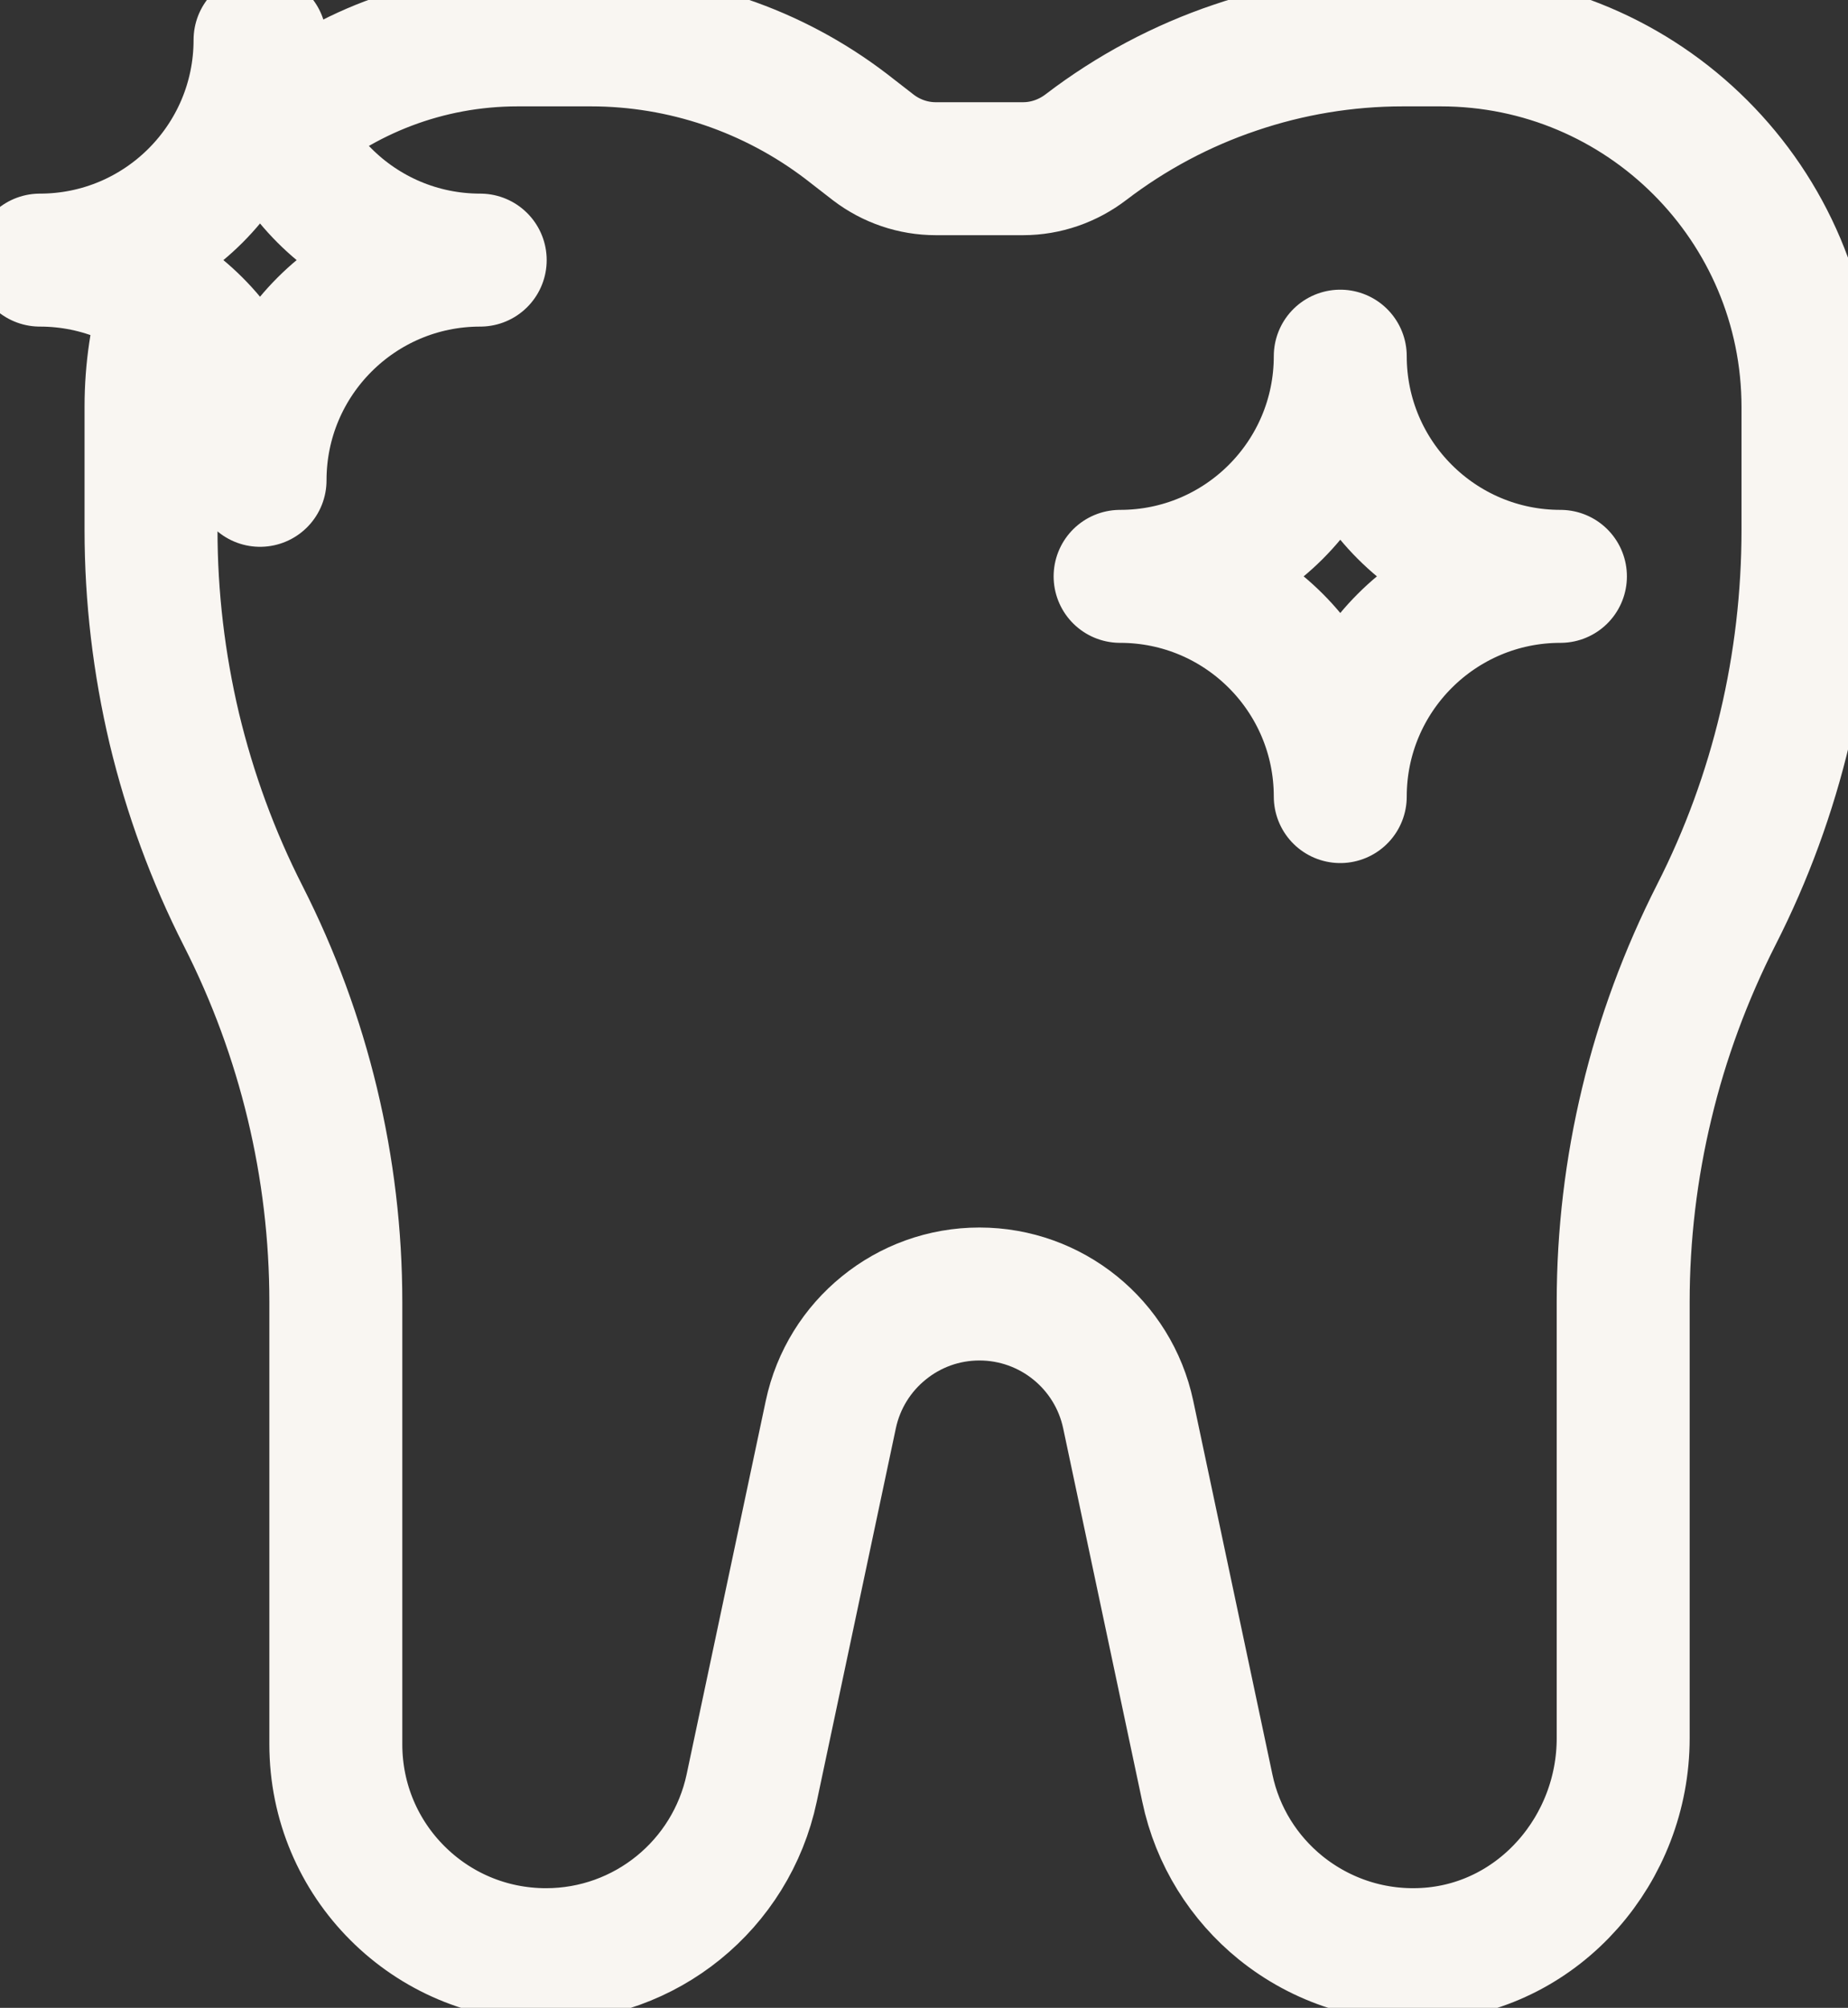
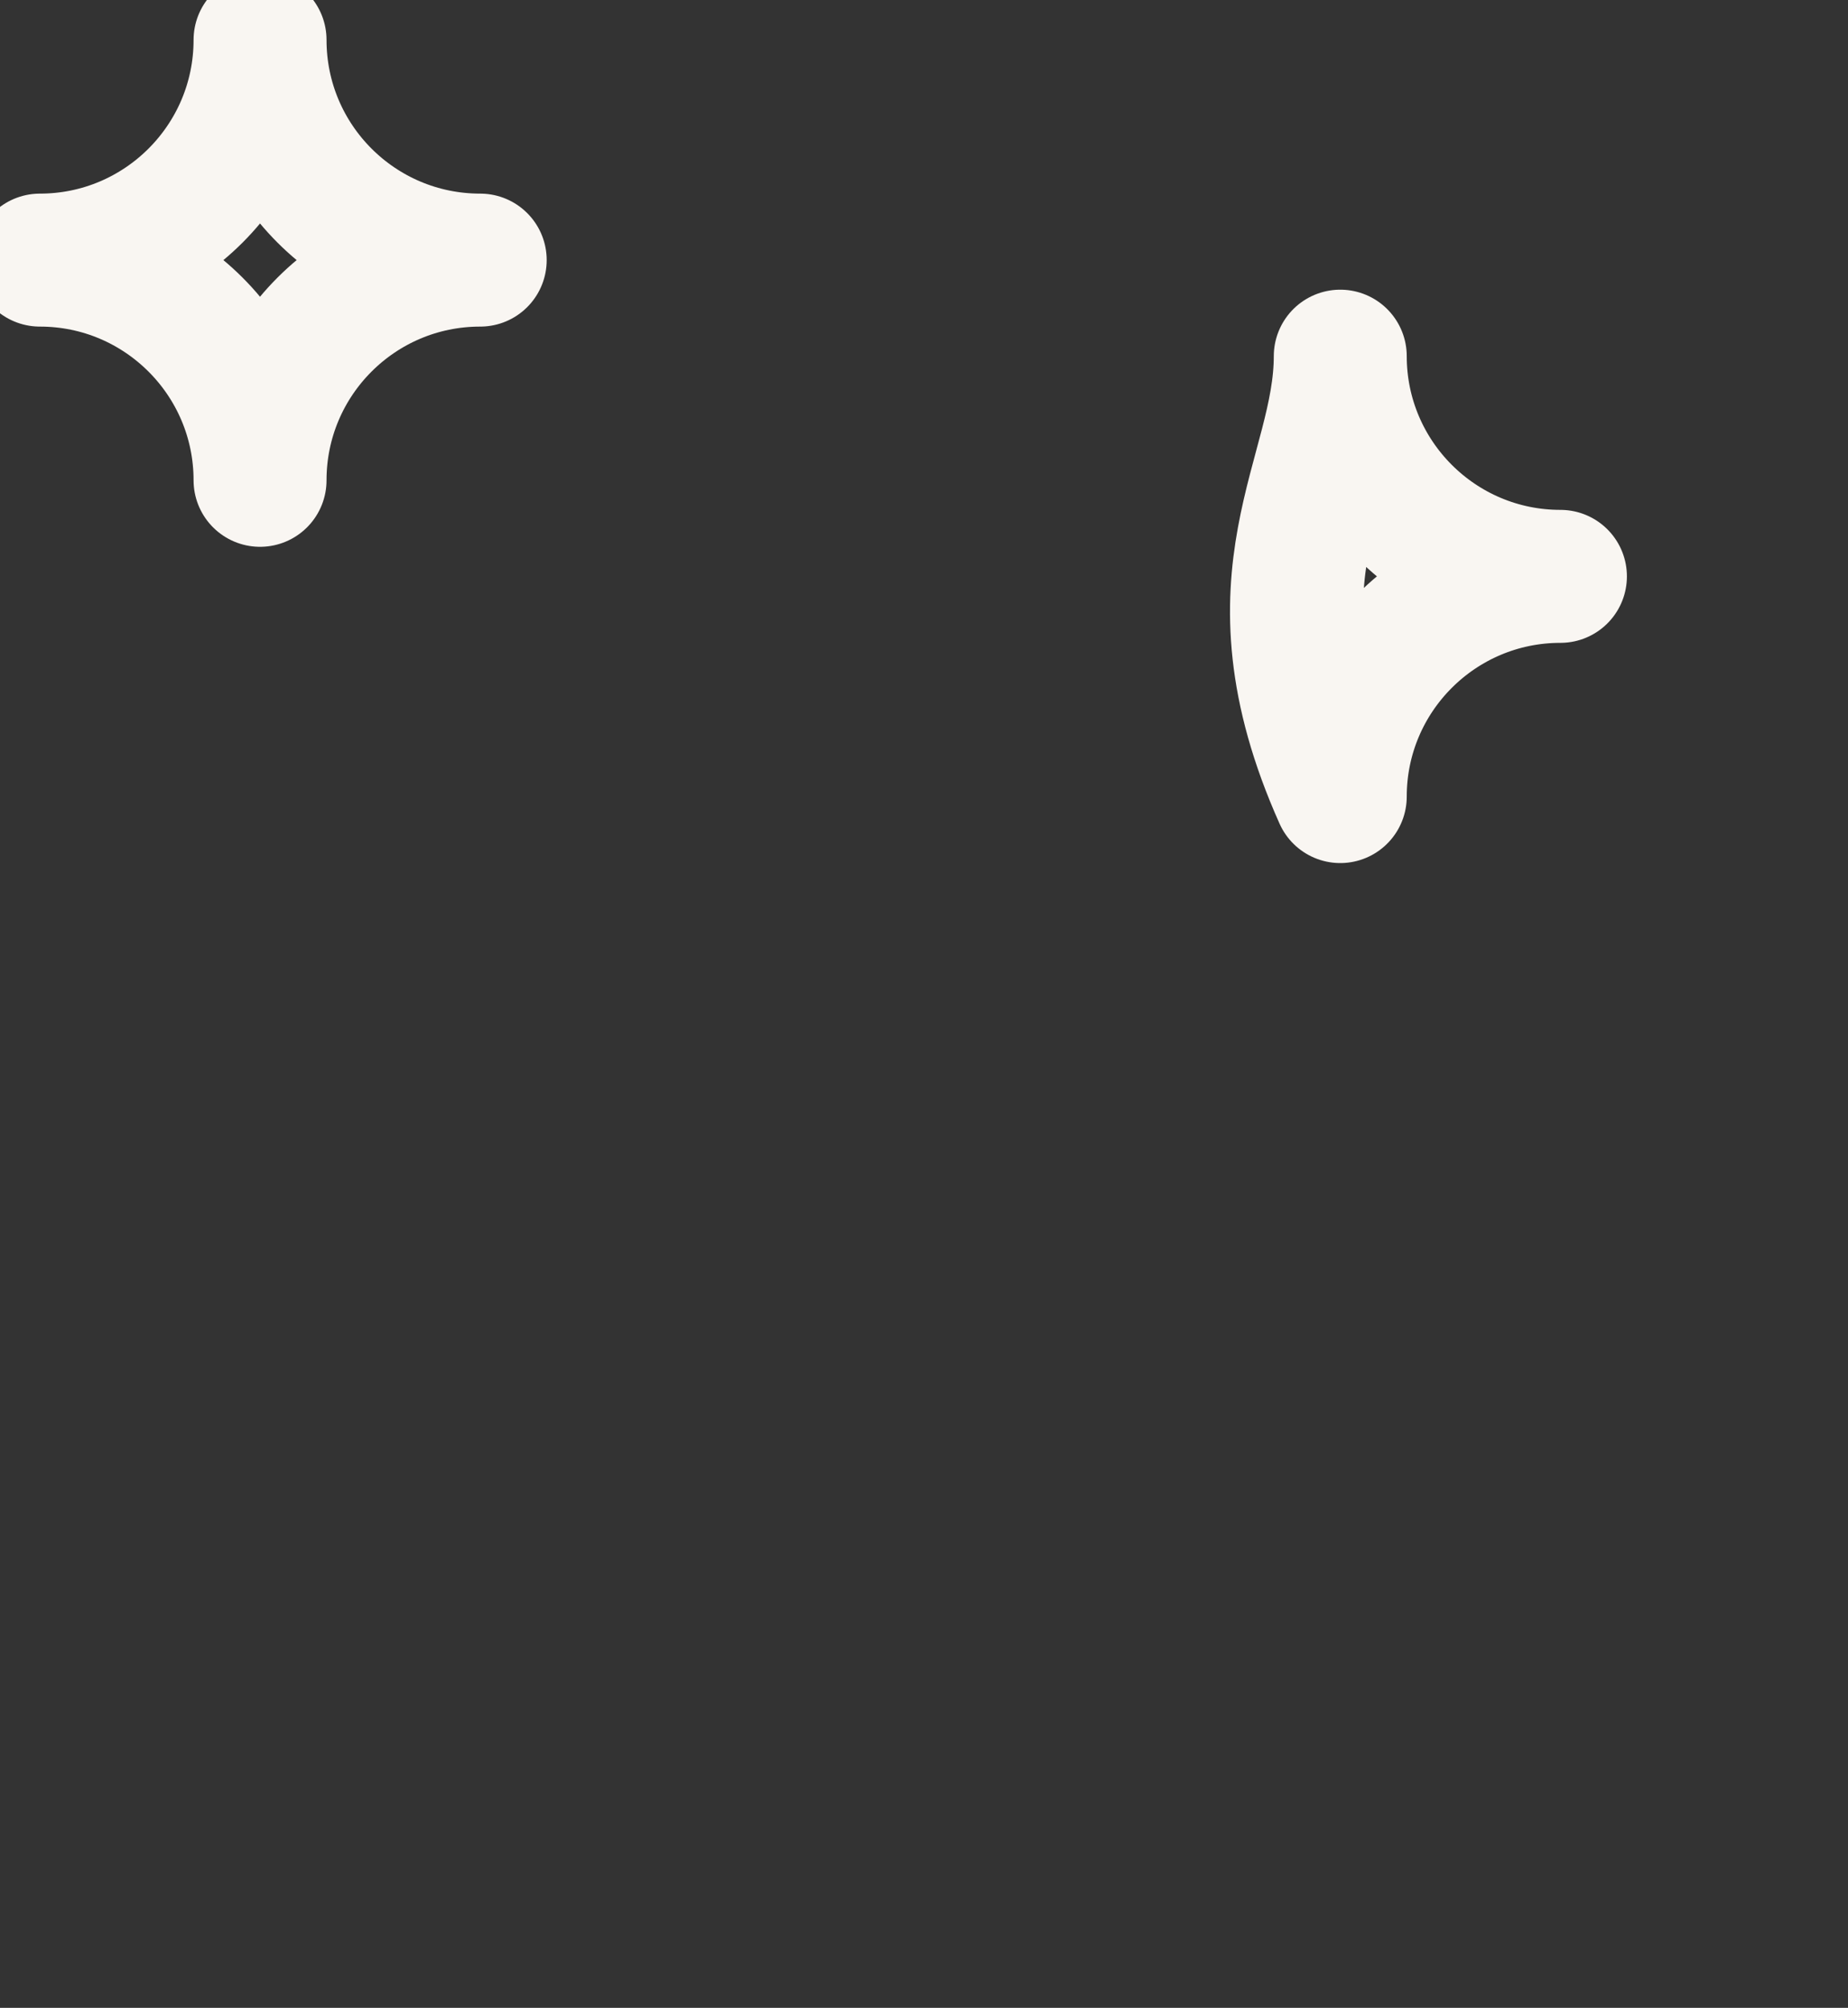
<svg xmlns="http://www.w3.org/2000/svg" width="100%" height="100%" viewBox="0 0 139 151" version="1.1" xml:space="preserve" style="fill-rule:evenodd;clip-rule:evenodd;stroke-linecap:round;stroke-linejoin:round;stroke-miterlimit:2;">
  <rect x="0" y="0" width="139" height="151" fill="#333333" stroke="none" />
  <g transform="matrix(1,0,0,1,-1414.38,-510.292)">
    <g>
      <g>
        <g transform="matrix(1,0,0,1,-140.145,-189.268)">
-           <rect x="0" y="0" width="4000" height="2500" style="fill:none;fill-rule:nonzero;" />
-         </g>
+           </g>
        <g>
-           <path d="M1435.34,519.972C1440.18,515.809 1446.46,513.292 1453.32,513.292L1458.83,513.292C1465.76,513.292 1472.5,515.582 1478.02,519.793L1480.08,521.392C1481.43,522.418 1483.07,522.979 1484.77,522.979L1491.33,522.979C1493.05,522.979 1494.71,522.394 1496.07,521.351C1499.48,518.746 1503.27,516.732 1507.28,515.38C1511.31,514.008 1515.57,513.292 1519.89,513.292L1522.75,513.292C1538,513.292 1550.37,525.656 1550.37,540.907L1550.37,550.146C1550.37,560.194 1548.04,570.118 1543.48,579.073C1541.18,583.605 1539.41,588.381 1538.24,593.291C1537.07,598.158 1536.47,603.168 1536.47,608.214L1536.47,641.018C1536.47,649.336 1530.24,656.573 1521.95,657.24C1517.73,657.579 1513.76,656.233 1510.7,653.761C1507.96,651.542 1505.95,648.404 1505.19,644.754L1499.24,616.672C1498.12,611.387 1493.45,607.606 1488.05,607.606C1485.35,607.606 1482.84,608.548 1480.86,610.159C1478.87,611.769 1477.43,614.036 1476.87,616.672L1470.92,644.754C1469.37,652.055 1462.93,657.292 1455.45,657.292C1451.08,657.292 1447.13,655.526 1444.27,652.663C1441.4,649.8 1439.64,645.84 1439.64,641.473L1439.64,608.214C1439.64,598.122 1437.25,588.185 1432.68,579.19C1430.39,574.693 1428.66,569.957 1427.49,565.077C1426.34,560.21 1425.74,555.2 1425.74,550.154L1425.74,540.873C1425.74,538.093 1426.15,535.409 1426.92,532.88" style="fill:none;stroke:rgb(249,246,242);stroke-width:10px;" />
          <path d="M1433.94,546.414C1433.94,537.268 1426.52,529.853 1417.38,529.853C1426.52,529.853 1433.94,522.439 1433.94,513.293C1433.94,522.439 1441.35,529.853 1450.5,529.853C1441.35,529.853 1433.94,537.268 1433.94,546.414Z" style="fill:none;stroke:rgb(249,246,242);stroke-width:10px;" />
-           <path d="M1515.19,570.198C1515.19,561.052 1507.78,553.637 1498.63,553.637C1507.78,553.637 1515.19,546.223 1515.19,537.077C1515.19,546.223 1522.61,553.637 1531.75,553.637C1522.61,553.637 1515.19,561.052 1515.19,570.198Z" style="fill:none;stroke:rgb(249,246,242);stroke-width:10px;" />
+           <path d="M1515.19,570.198C1507.78,553.637 1515.19,546.223 1515.19,537.077C1515.19,546.223 1522.61,553.637 1531.75,553.637C1522.61,553.637 1515.19,561.052 1515.19,570.198Z" style="fill:none;stroke:rgb(249,246,242);stroke-width:10px;" />
        </g>
      </g>
    </g>
  </g>
</svg>